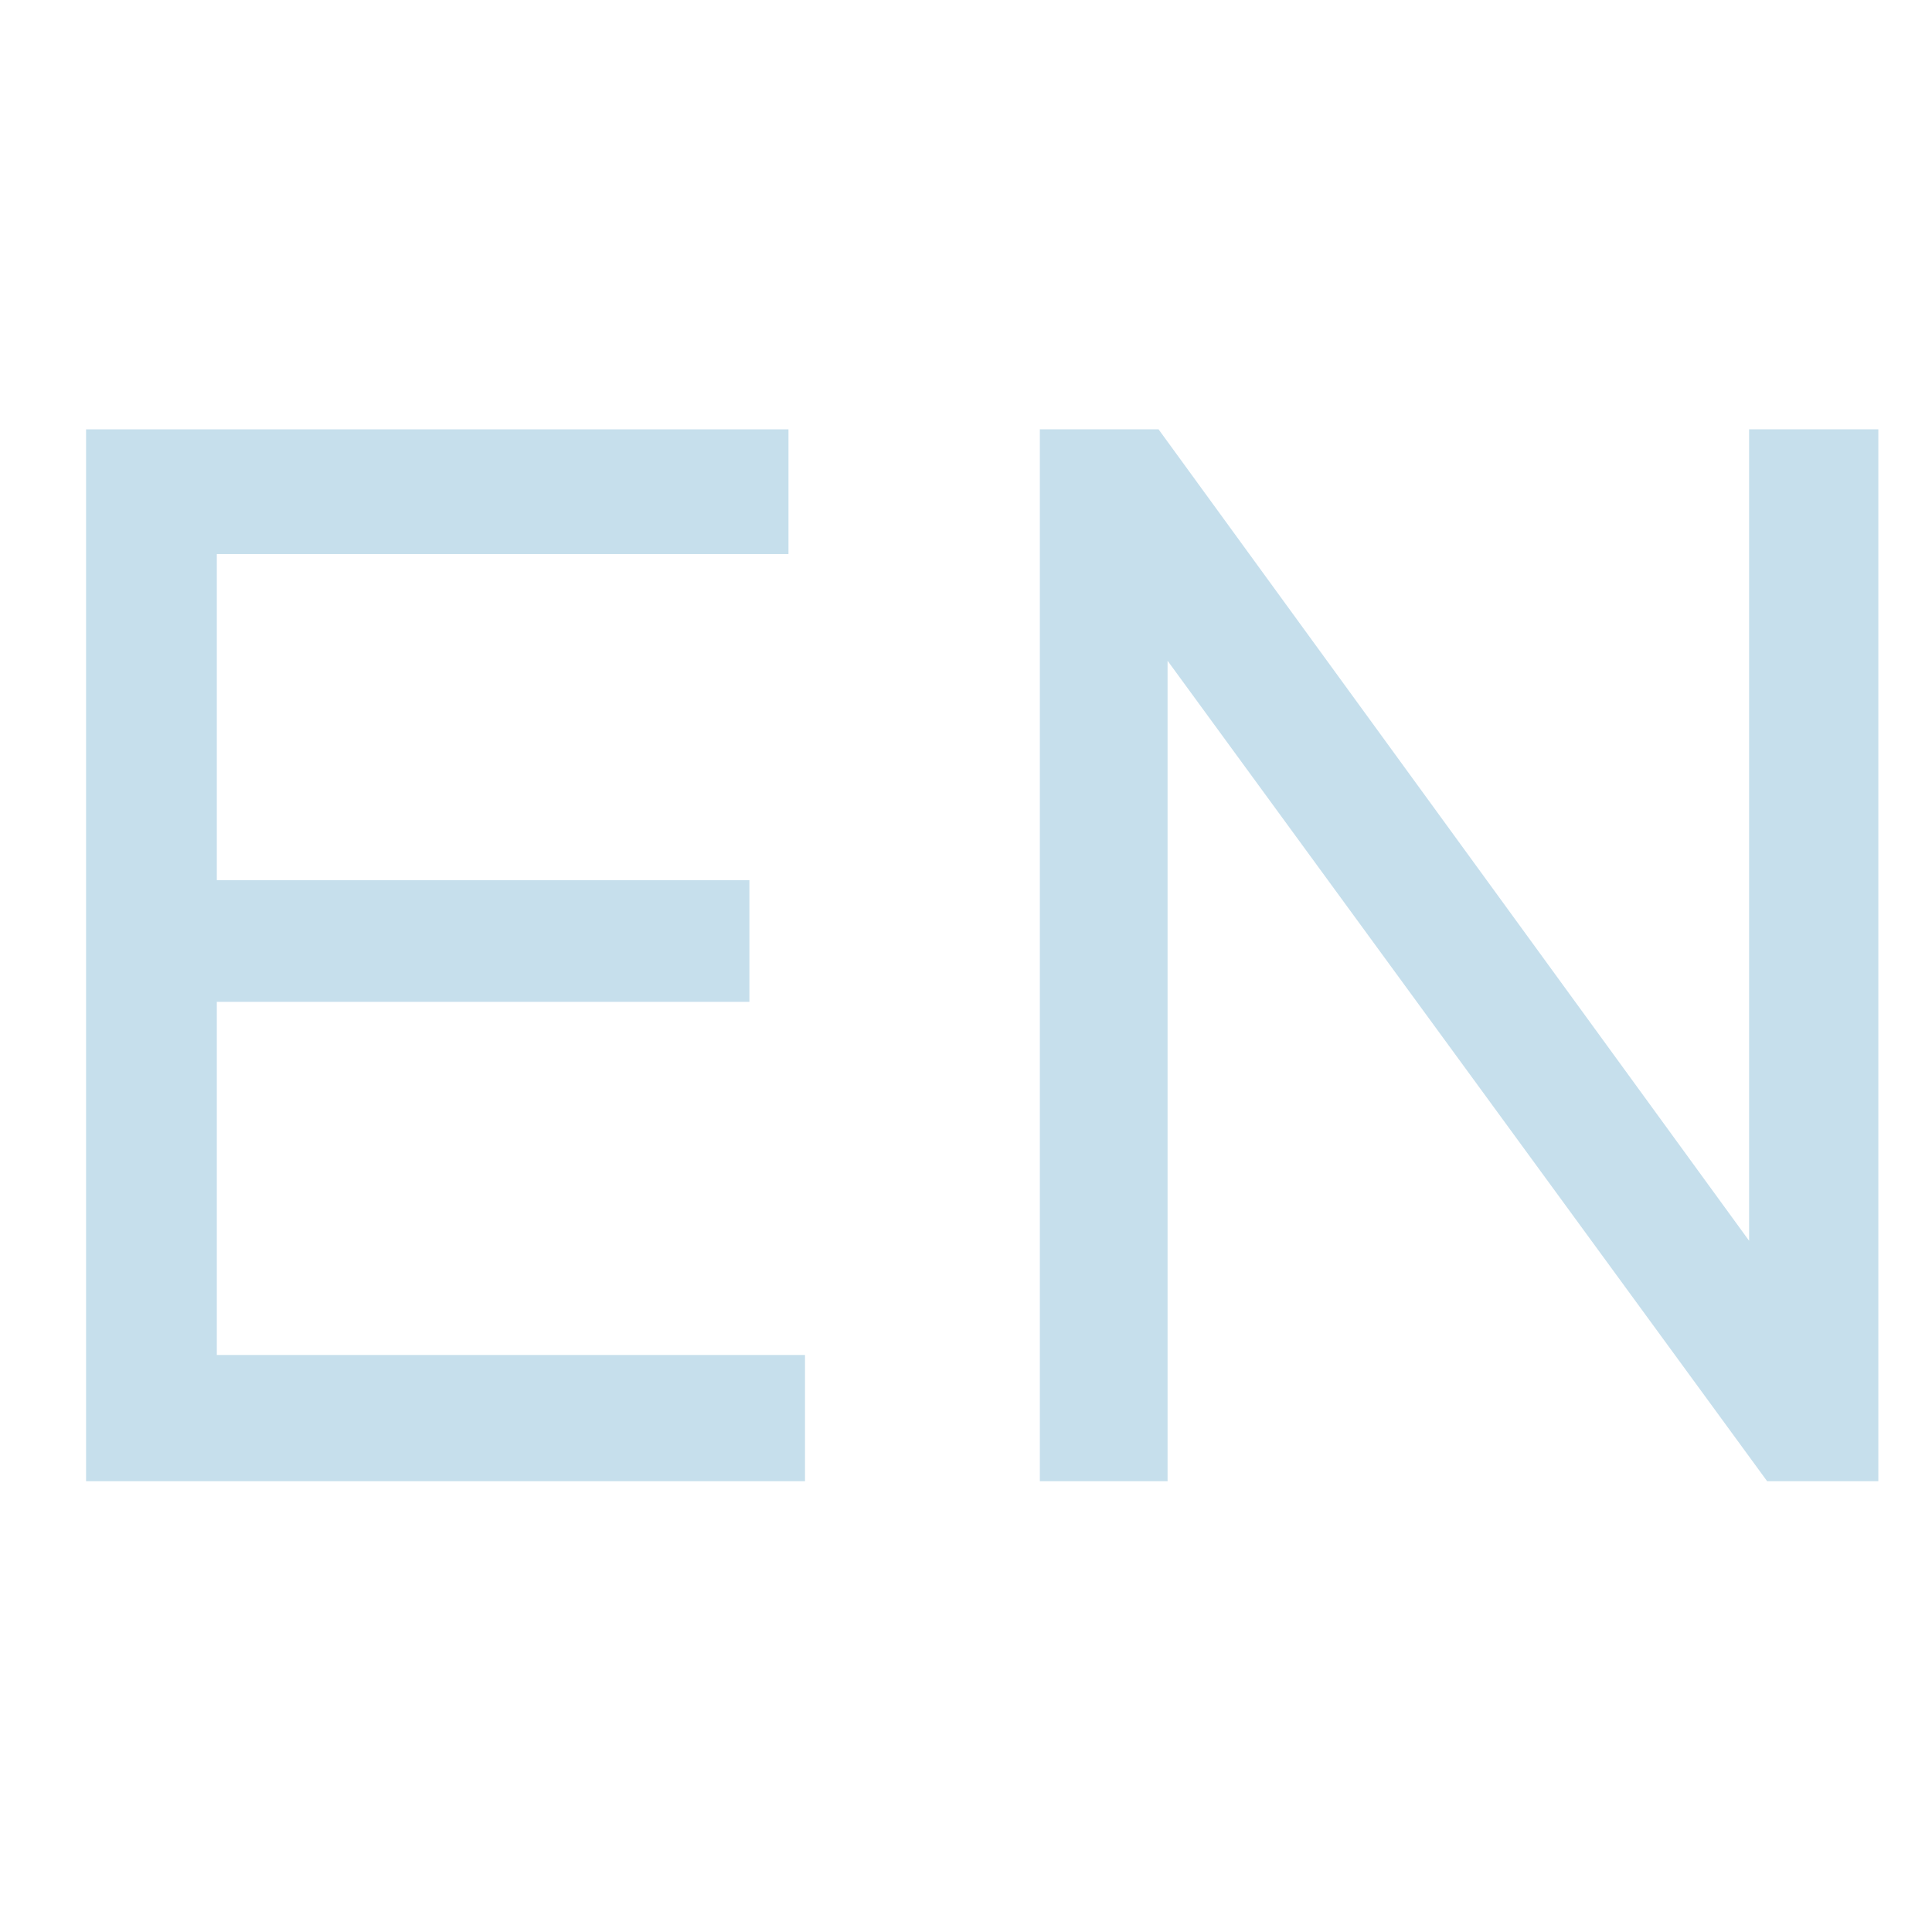
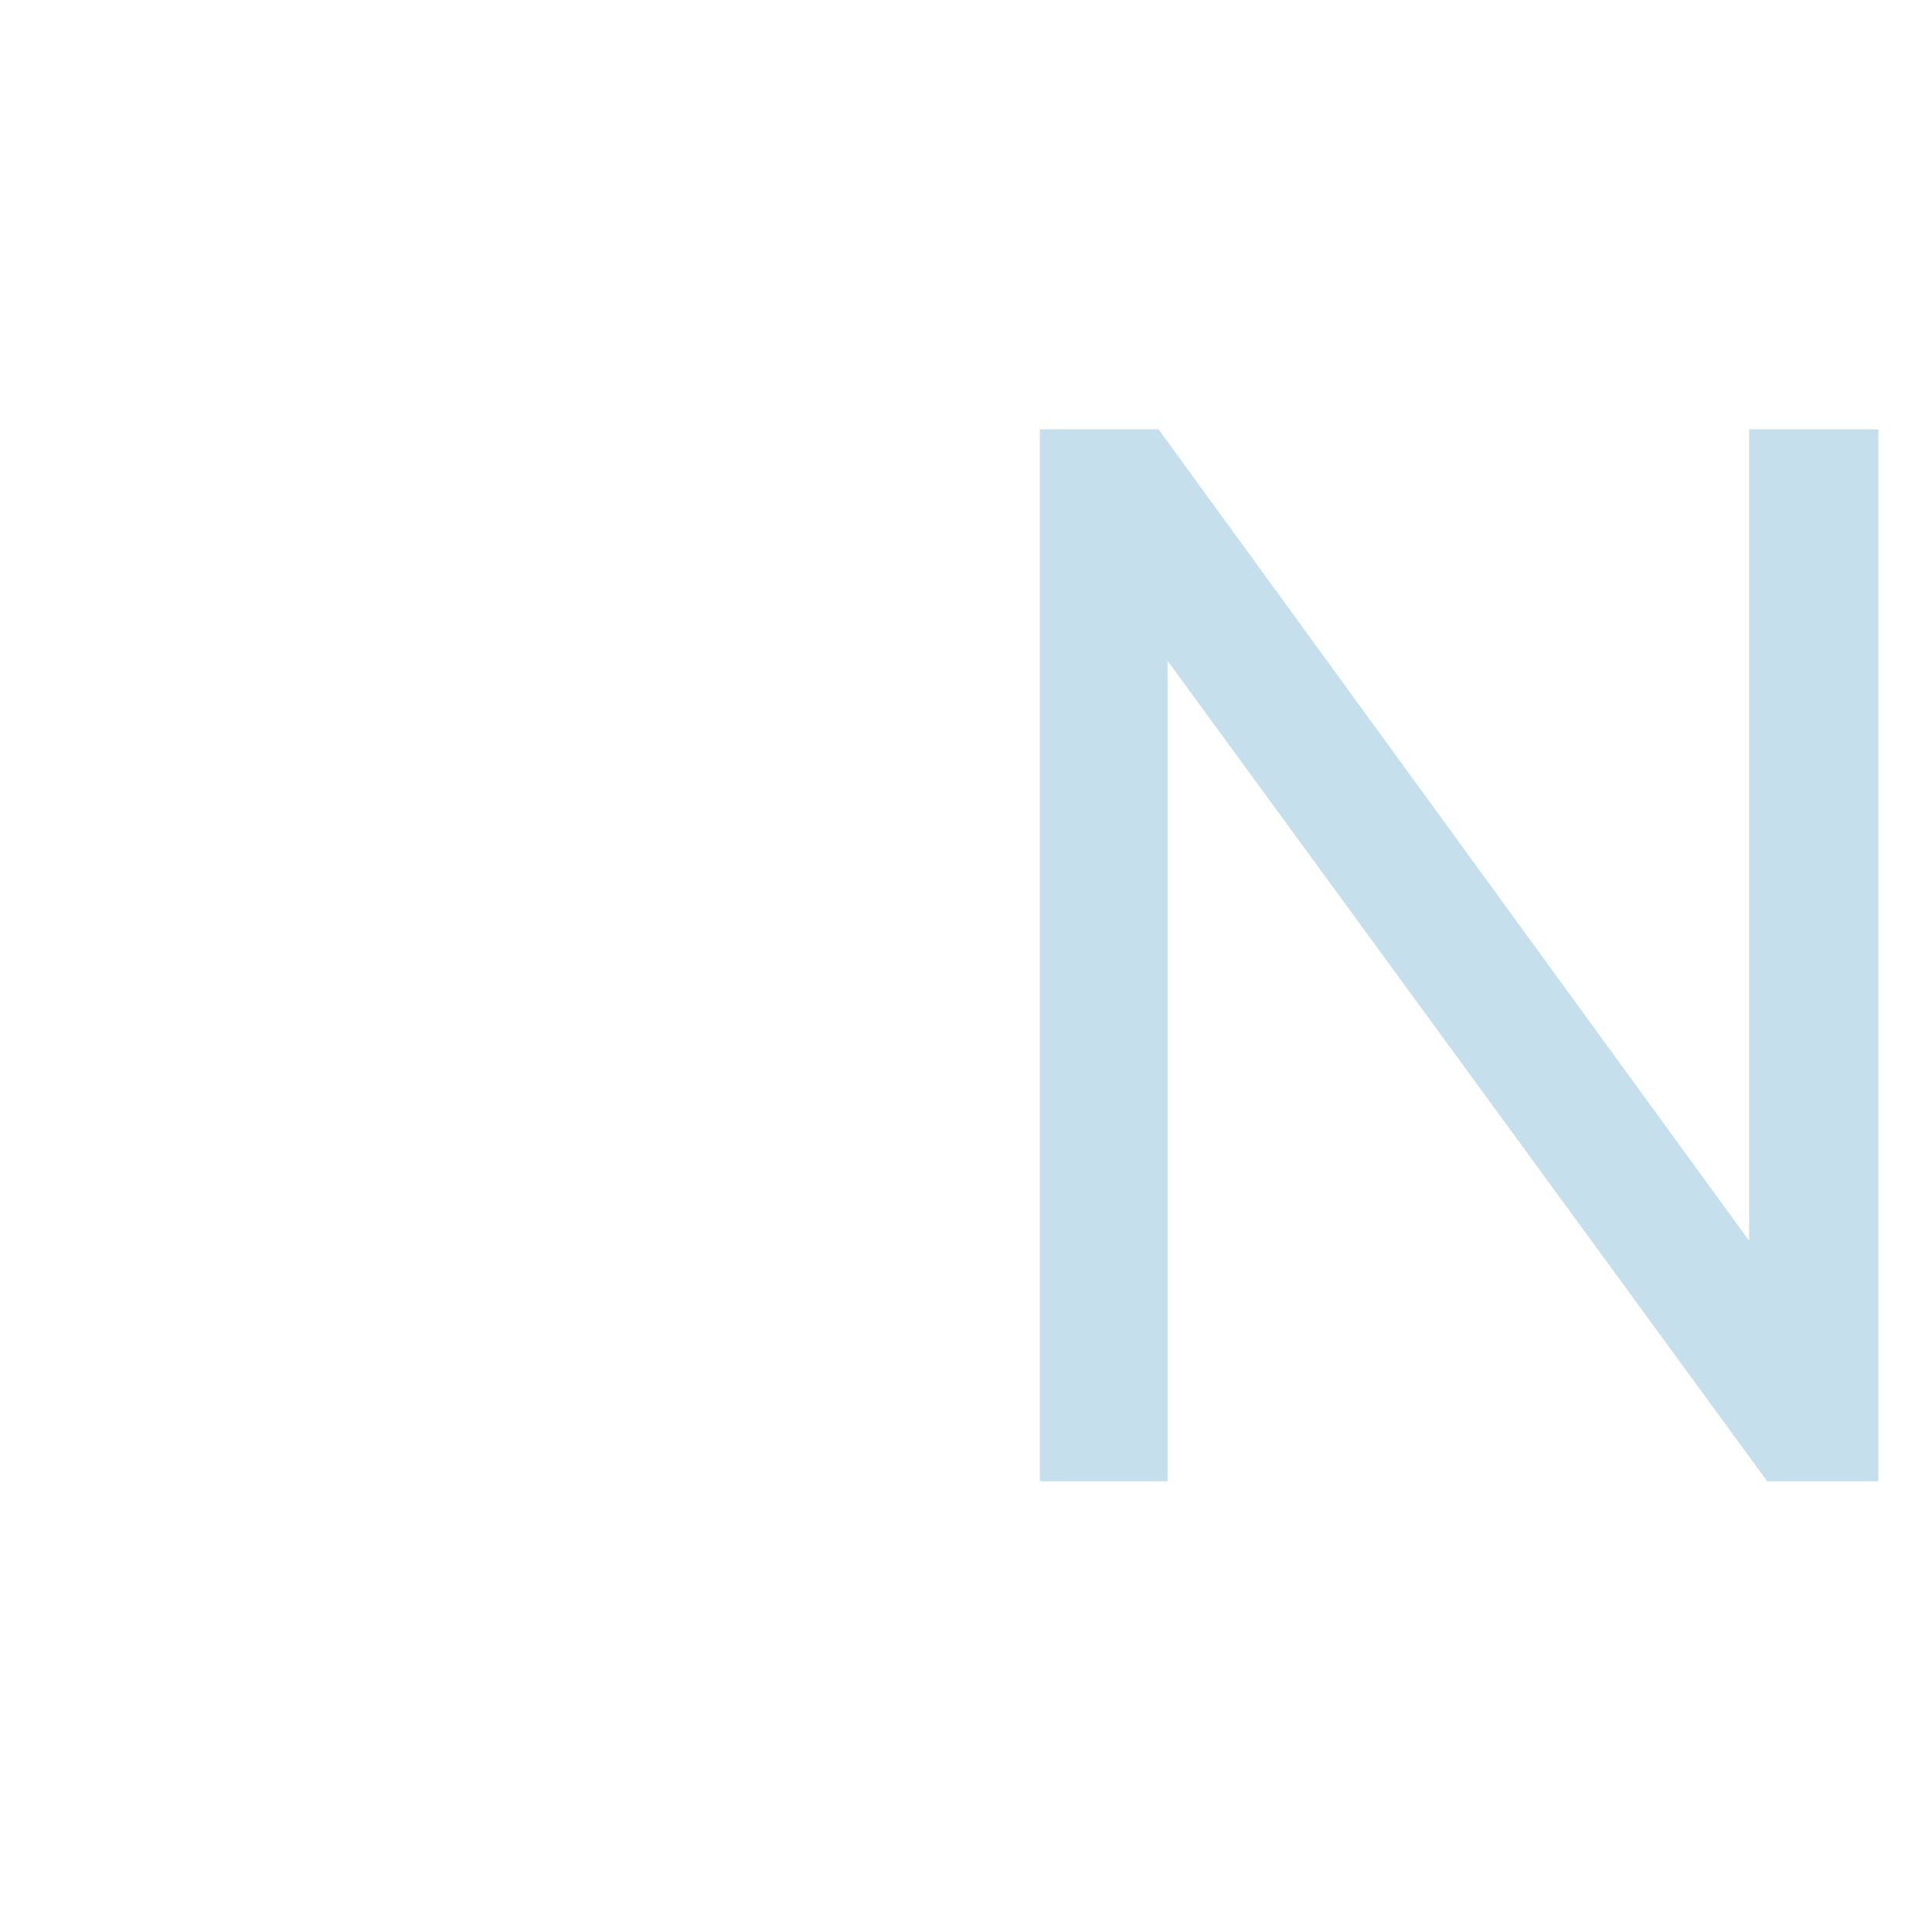
<svg xmlns="http://www.w3.org/2000/svg" width="18" height="18" viewBox="0 0 18 18" fill="none">
  <rect width="18" height="18" fill="white" />
-   <path d="M2.02 12.624H7.5V13.8H0.802V4H7.346V5.162H2.02V8.2H6.982V9.334H2.02V12.624Z" fill="#C6DFEC" />
  <path d="M16.296 4H17.5V13.8H16.464L10.878 6.156V13.8H9.688V4H10.794L16.296 11.56V4Z" fill="#C6DFEC" />
</svg>